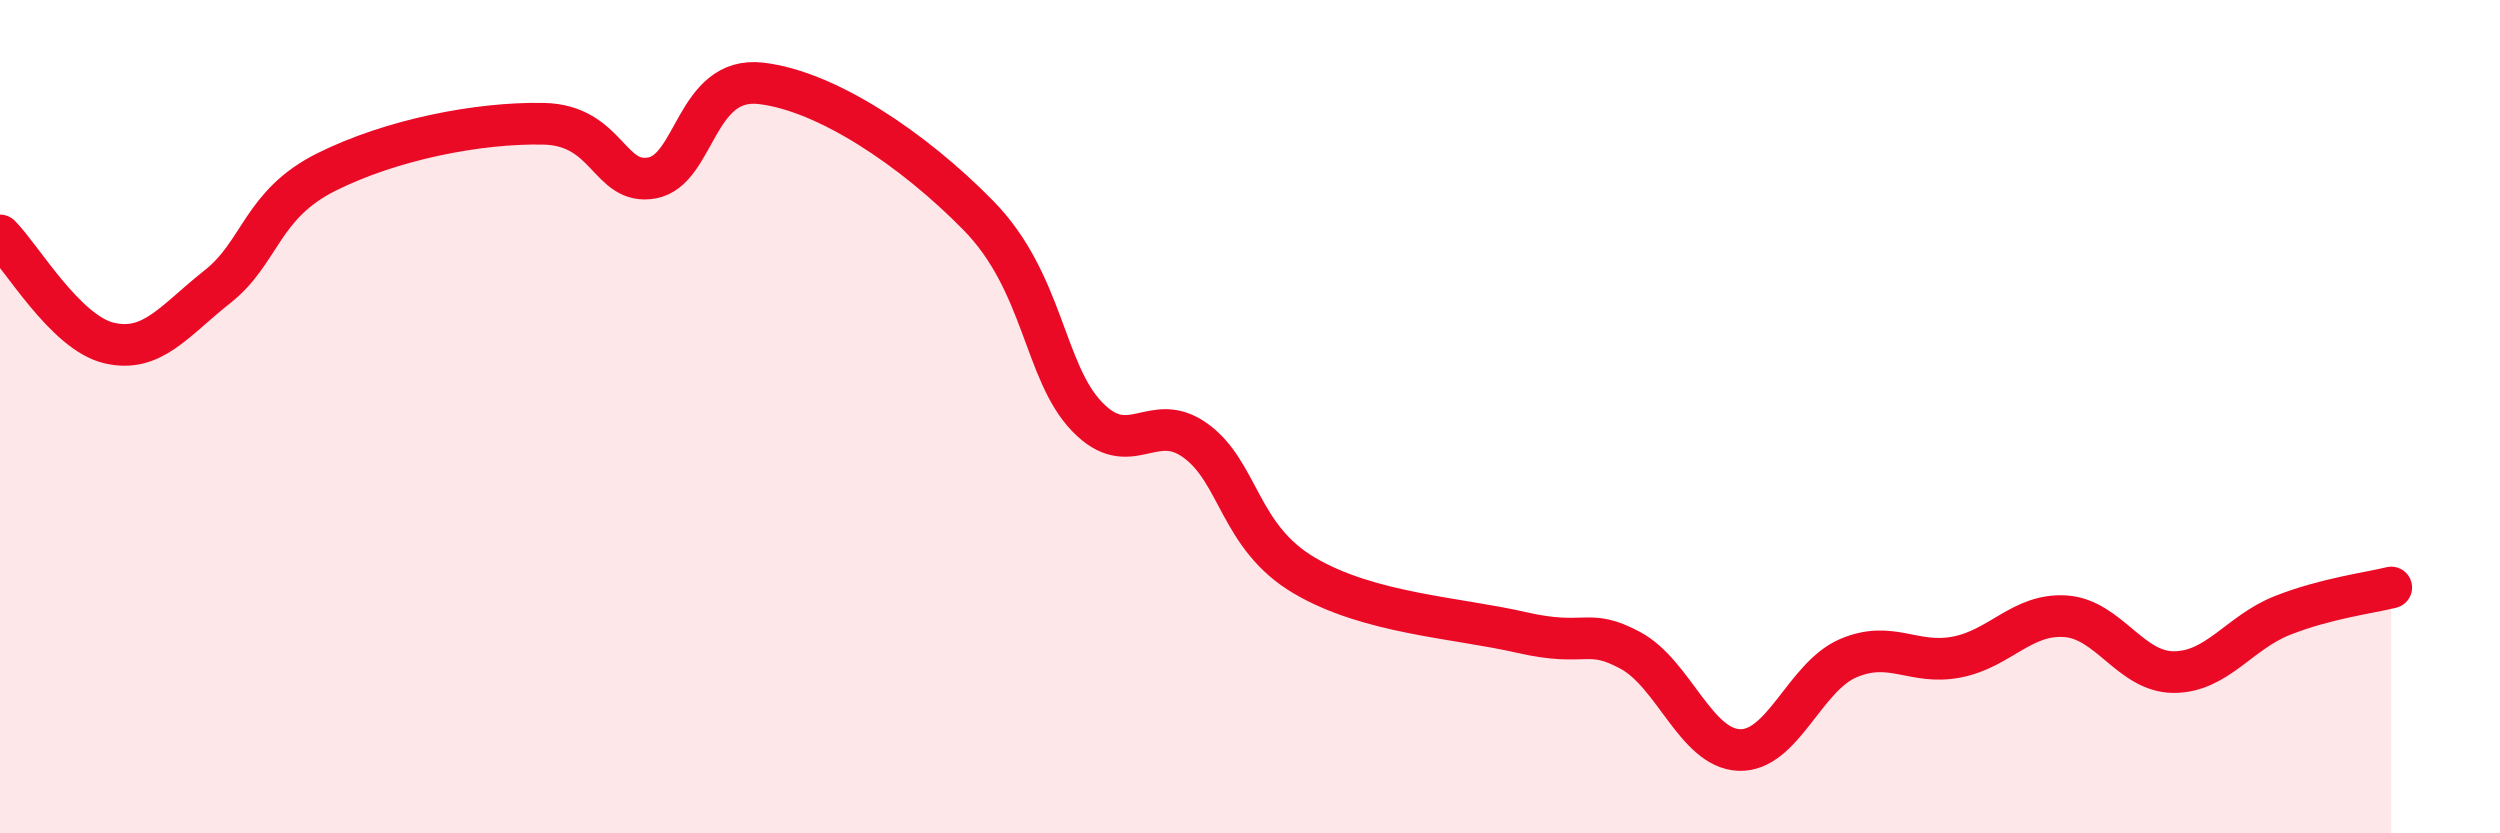
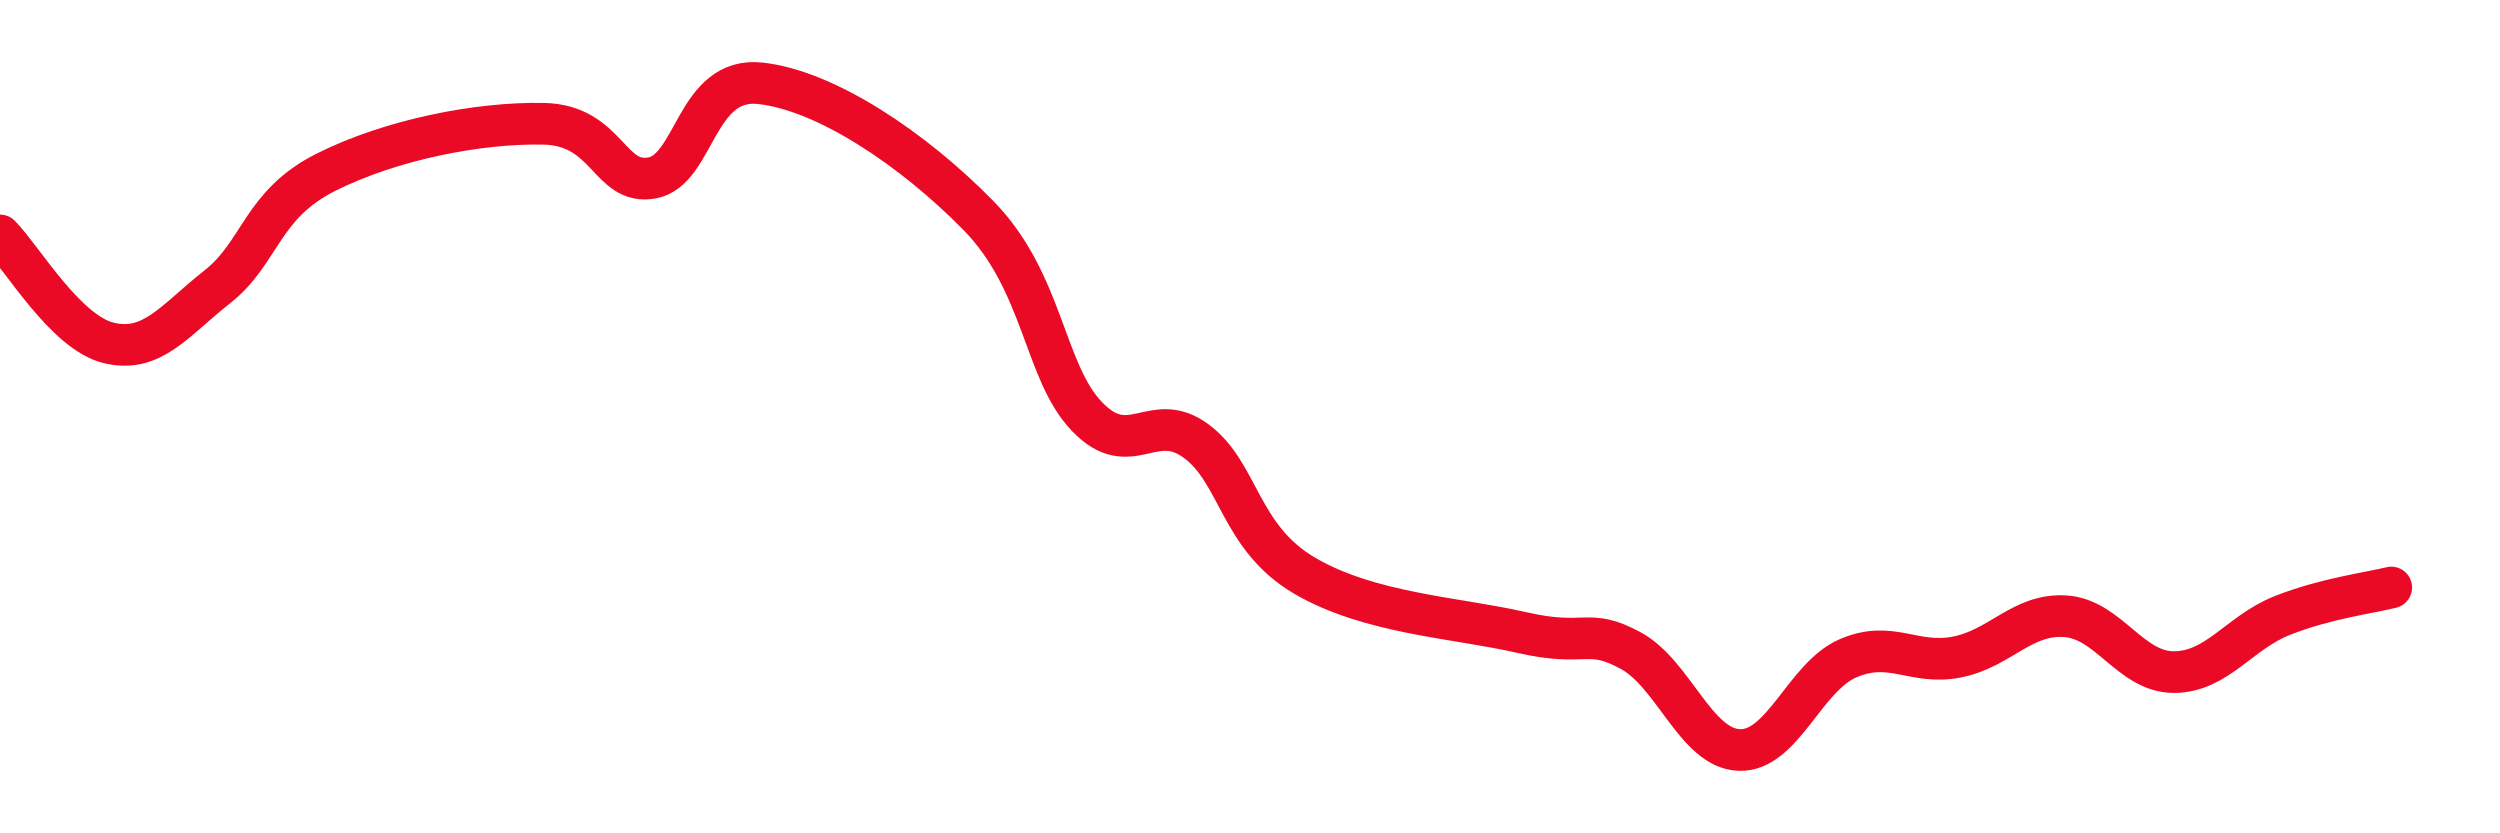
<svg xmlns="http://www.w3.org/2000/svg" width="60" height="20" viewBox="0 0 60 20">
-   <path d="M 0,5.65 C 0.52,6.17 1.57,7.98 2.61,8.23 C 3.65,8.48 4.18,7.7 5.22,6.88 C 6.26,6.06 6.27,4.91 7.83,4.13 C 9.39,3.35 11.48,2.94 13.04,2.97 C 14.6,3 14.61,4.46 15.65,4.27 C 16.69,4.08 16.69,1.82 18.26,2 C 19.83,2.18 21.91,3.57 23.48,5.17 C 25.05,6.77 25.05,8.92 26.09,10 C 27.13,11.08 27.66,9.82 28.7,10.58 C 29.74,11.34 29.74,12.89 31.3,13.81 C 32.86,14.73 34.95,14.82 36.52,15.18 C 38.09,15.54 38.09,15.05 39.13,15.61 C 40.17,16.17 40.7,17.96 41.74,18 C 42.78,18.04 43.31,16.25 44.35,15.8 C 45.39,15.35 45.92,15.97 46.96,15.77 C 48,15.57 48.53,14.72 49.57,14.79 C 50.61,14.86 51.13,16.13 52.17,16.13 C 53.21,16.13 53.74,15.18 54.78,14.77 C 55.82,14.36 56.87,14.23 57.39,14.1L57.39 20L0 20Z" fill="#EB0A25" opacity="0.1" stroke-linecap="round" stroke-linejoin="round" />
  <path d="M 0,5.65 C 0.52,6.17 1.57,7.98 2.61,8.23 C 3.65,8.48 4.18,7.7 5.22,6.88 C 6.26,6.06 6.27,4.91 7.83,4.13 C 9.39,3.35 11.48,2.94 13.04,2.97 C 14.6,3 14.61,4.46 15.65,4.27 C 16.69,4.08 16.69,1.82 18.26,2 C 19.83,2.18 21.91,3.57 23.48,5.17 C 25.05,6.77 25.05,8.92 26.09,10 C 27.13,11.08 27.66,9.82 28.7,10.58 C 29.74,11.34 29.74,12.89 31.3,13.81 C 32.86,14.73 34.95,14.82 36.52,15.18 C 38.09,15.54 38.09,15.05 39.13,15.61 C 40.17,16.17 40.7,17.96 41.74,18 C 42.78,18.04 43.31,16.25 44.35,15.8 C 45.39,15.35 45.92,15.97 46.96,15.77 C 48,15.57 48.53,14.72 49.57,14.79 C 50.61,14.86 51.13,16.13 52.17,16.13 C 53.21,16.13 53.74,15.18 54.78,14.77 C 55.82,14.36 56.87,14.23 57.39,14.1" stroke="#EB0A25" stroke-width="1" fill="none" stroke-linecap="round" stroke-linejoin="round" />
</svg>